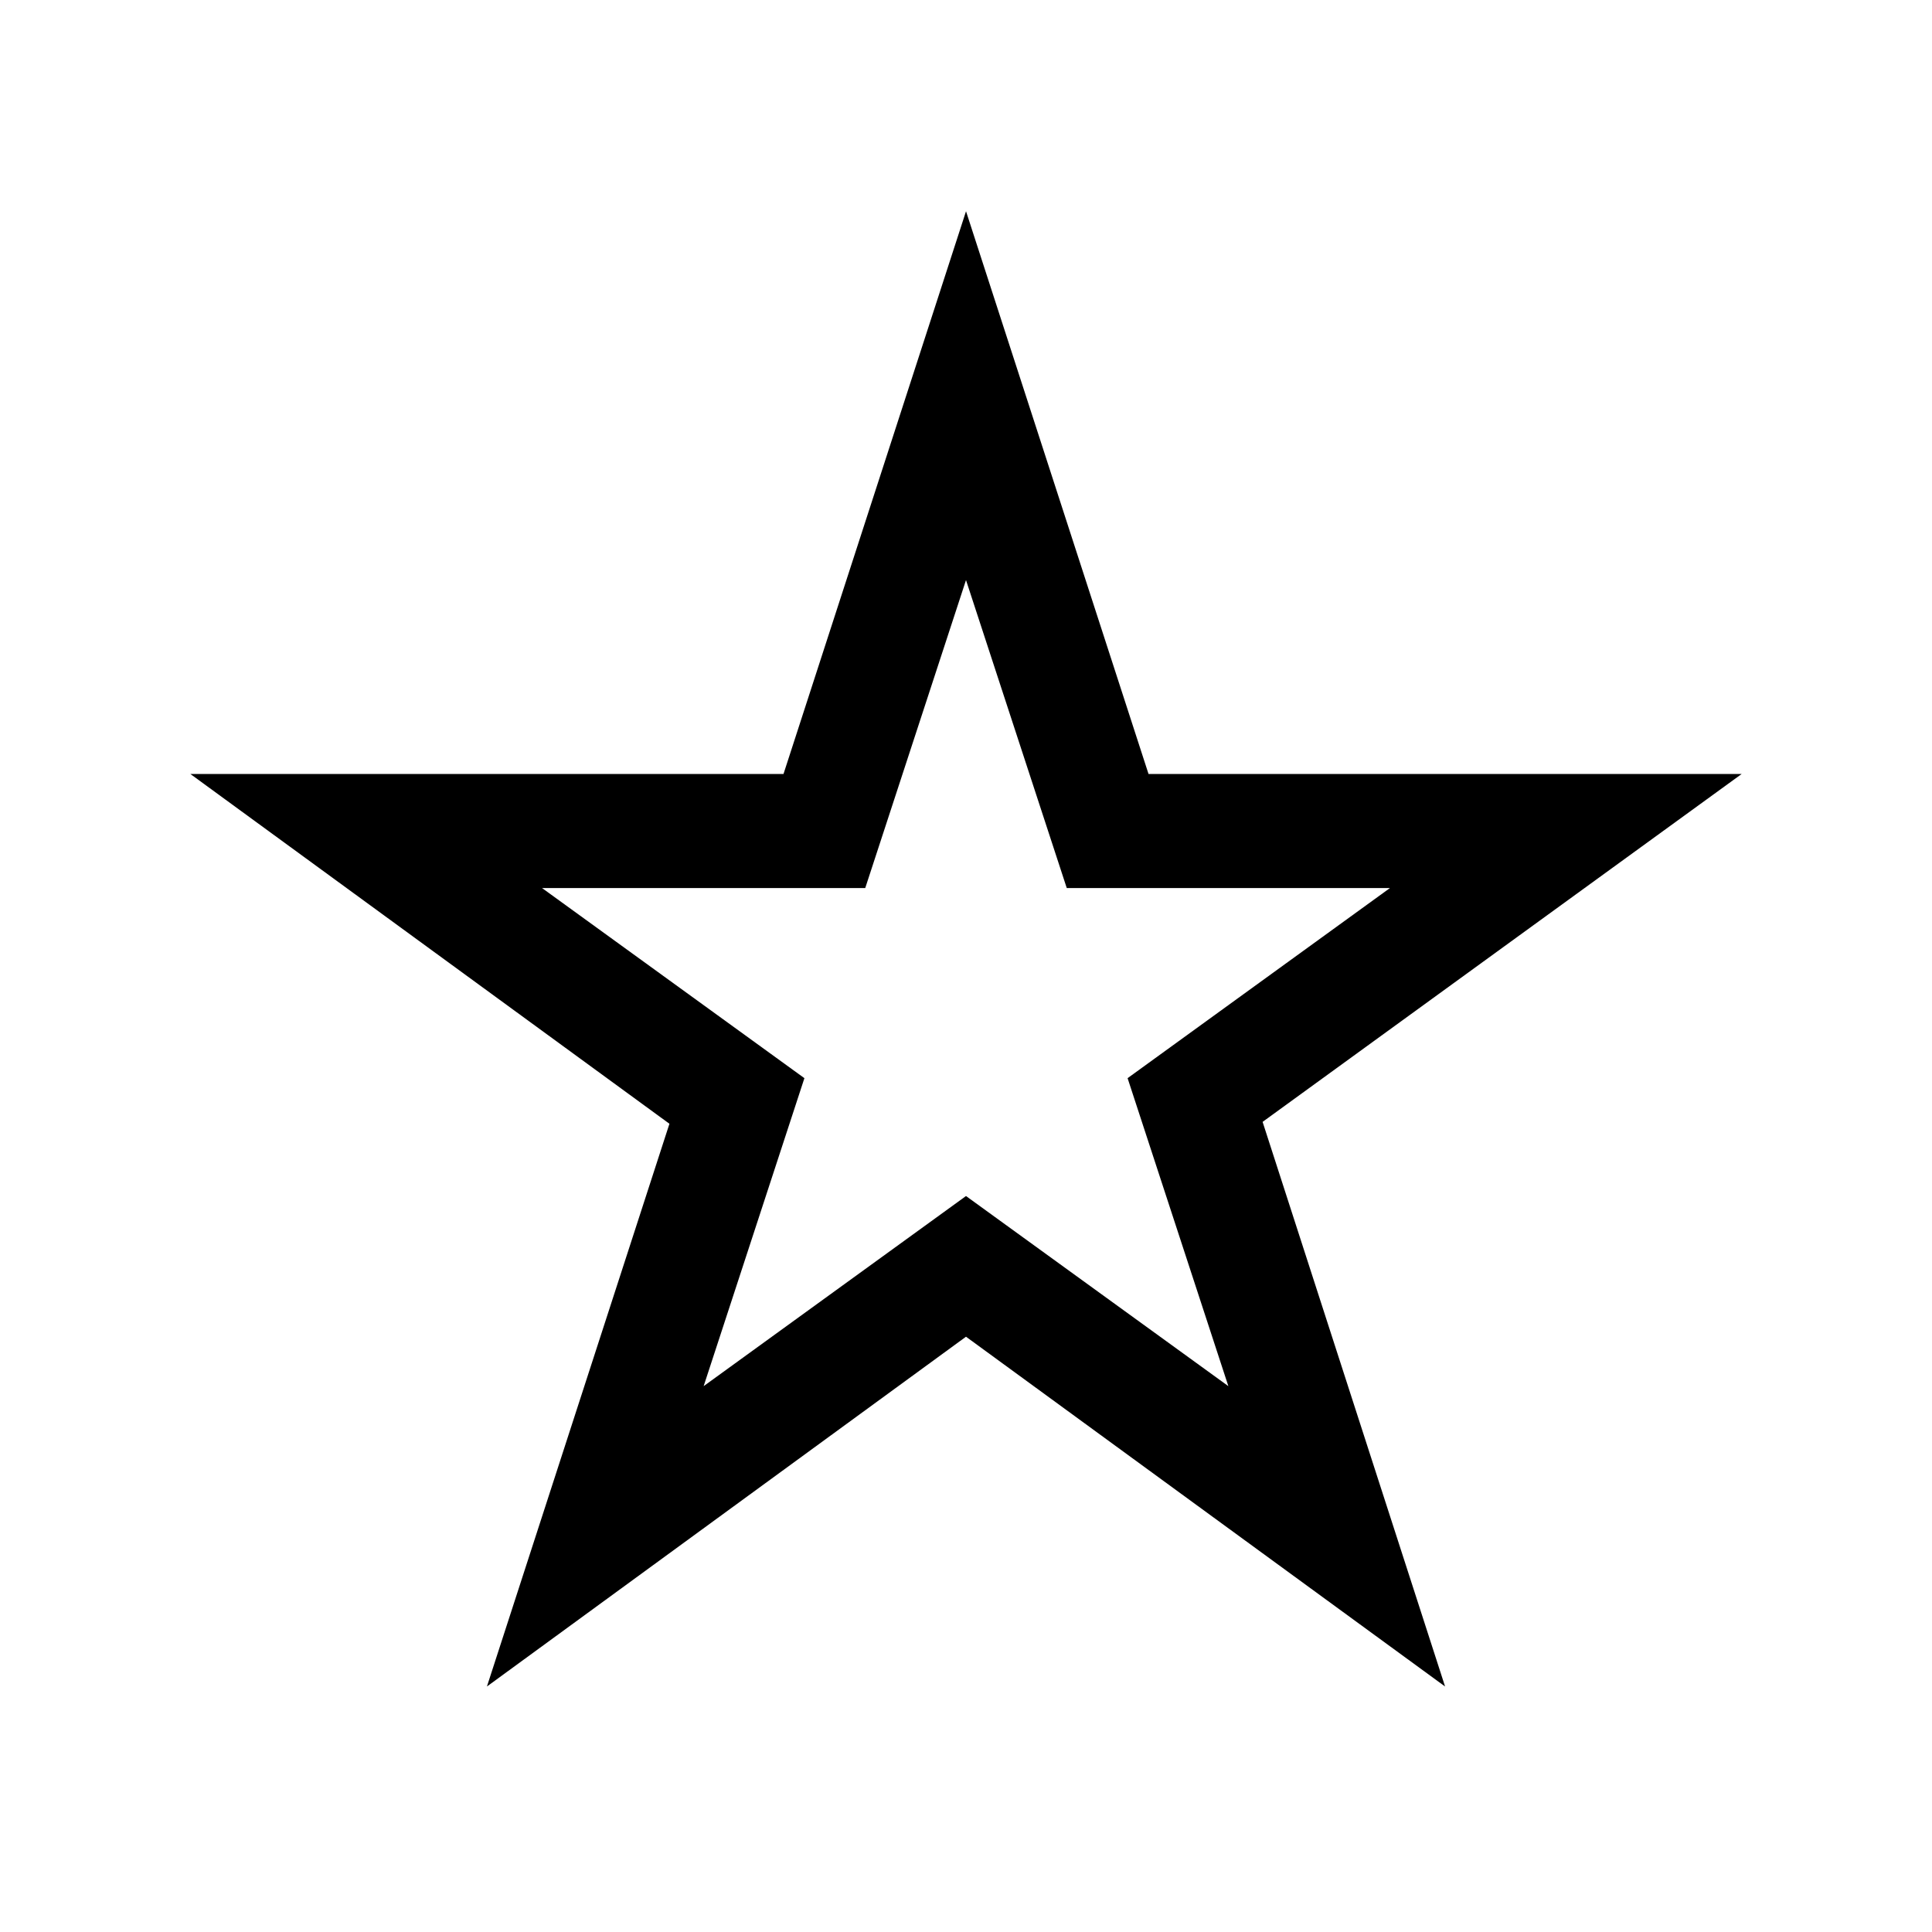
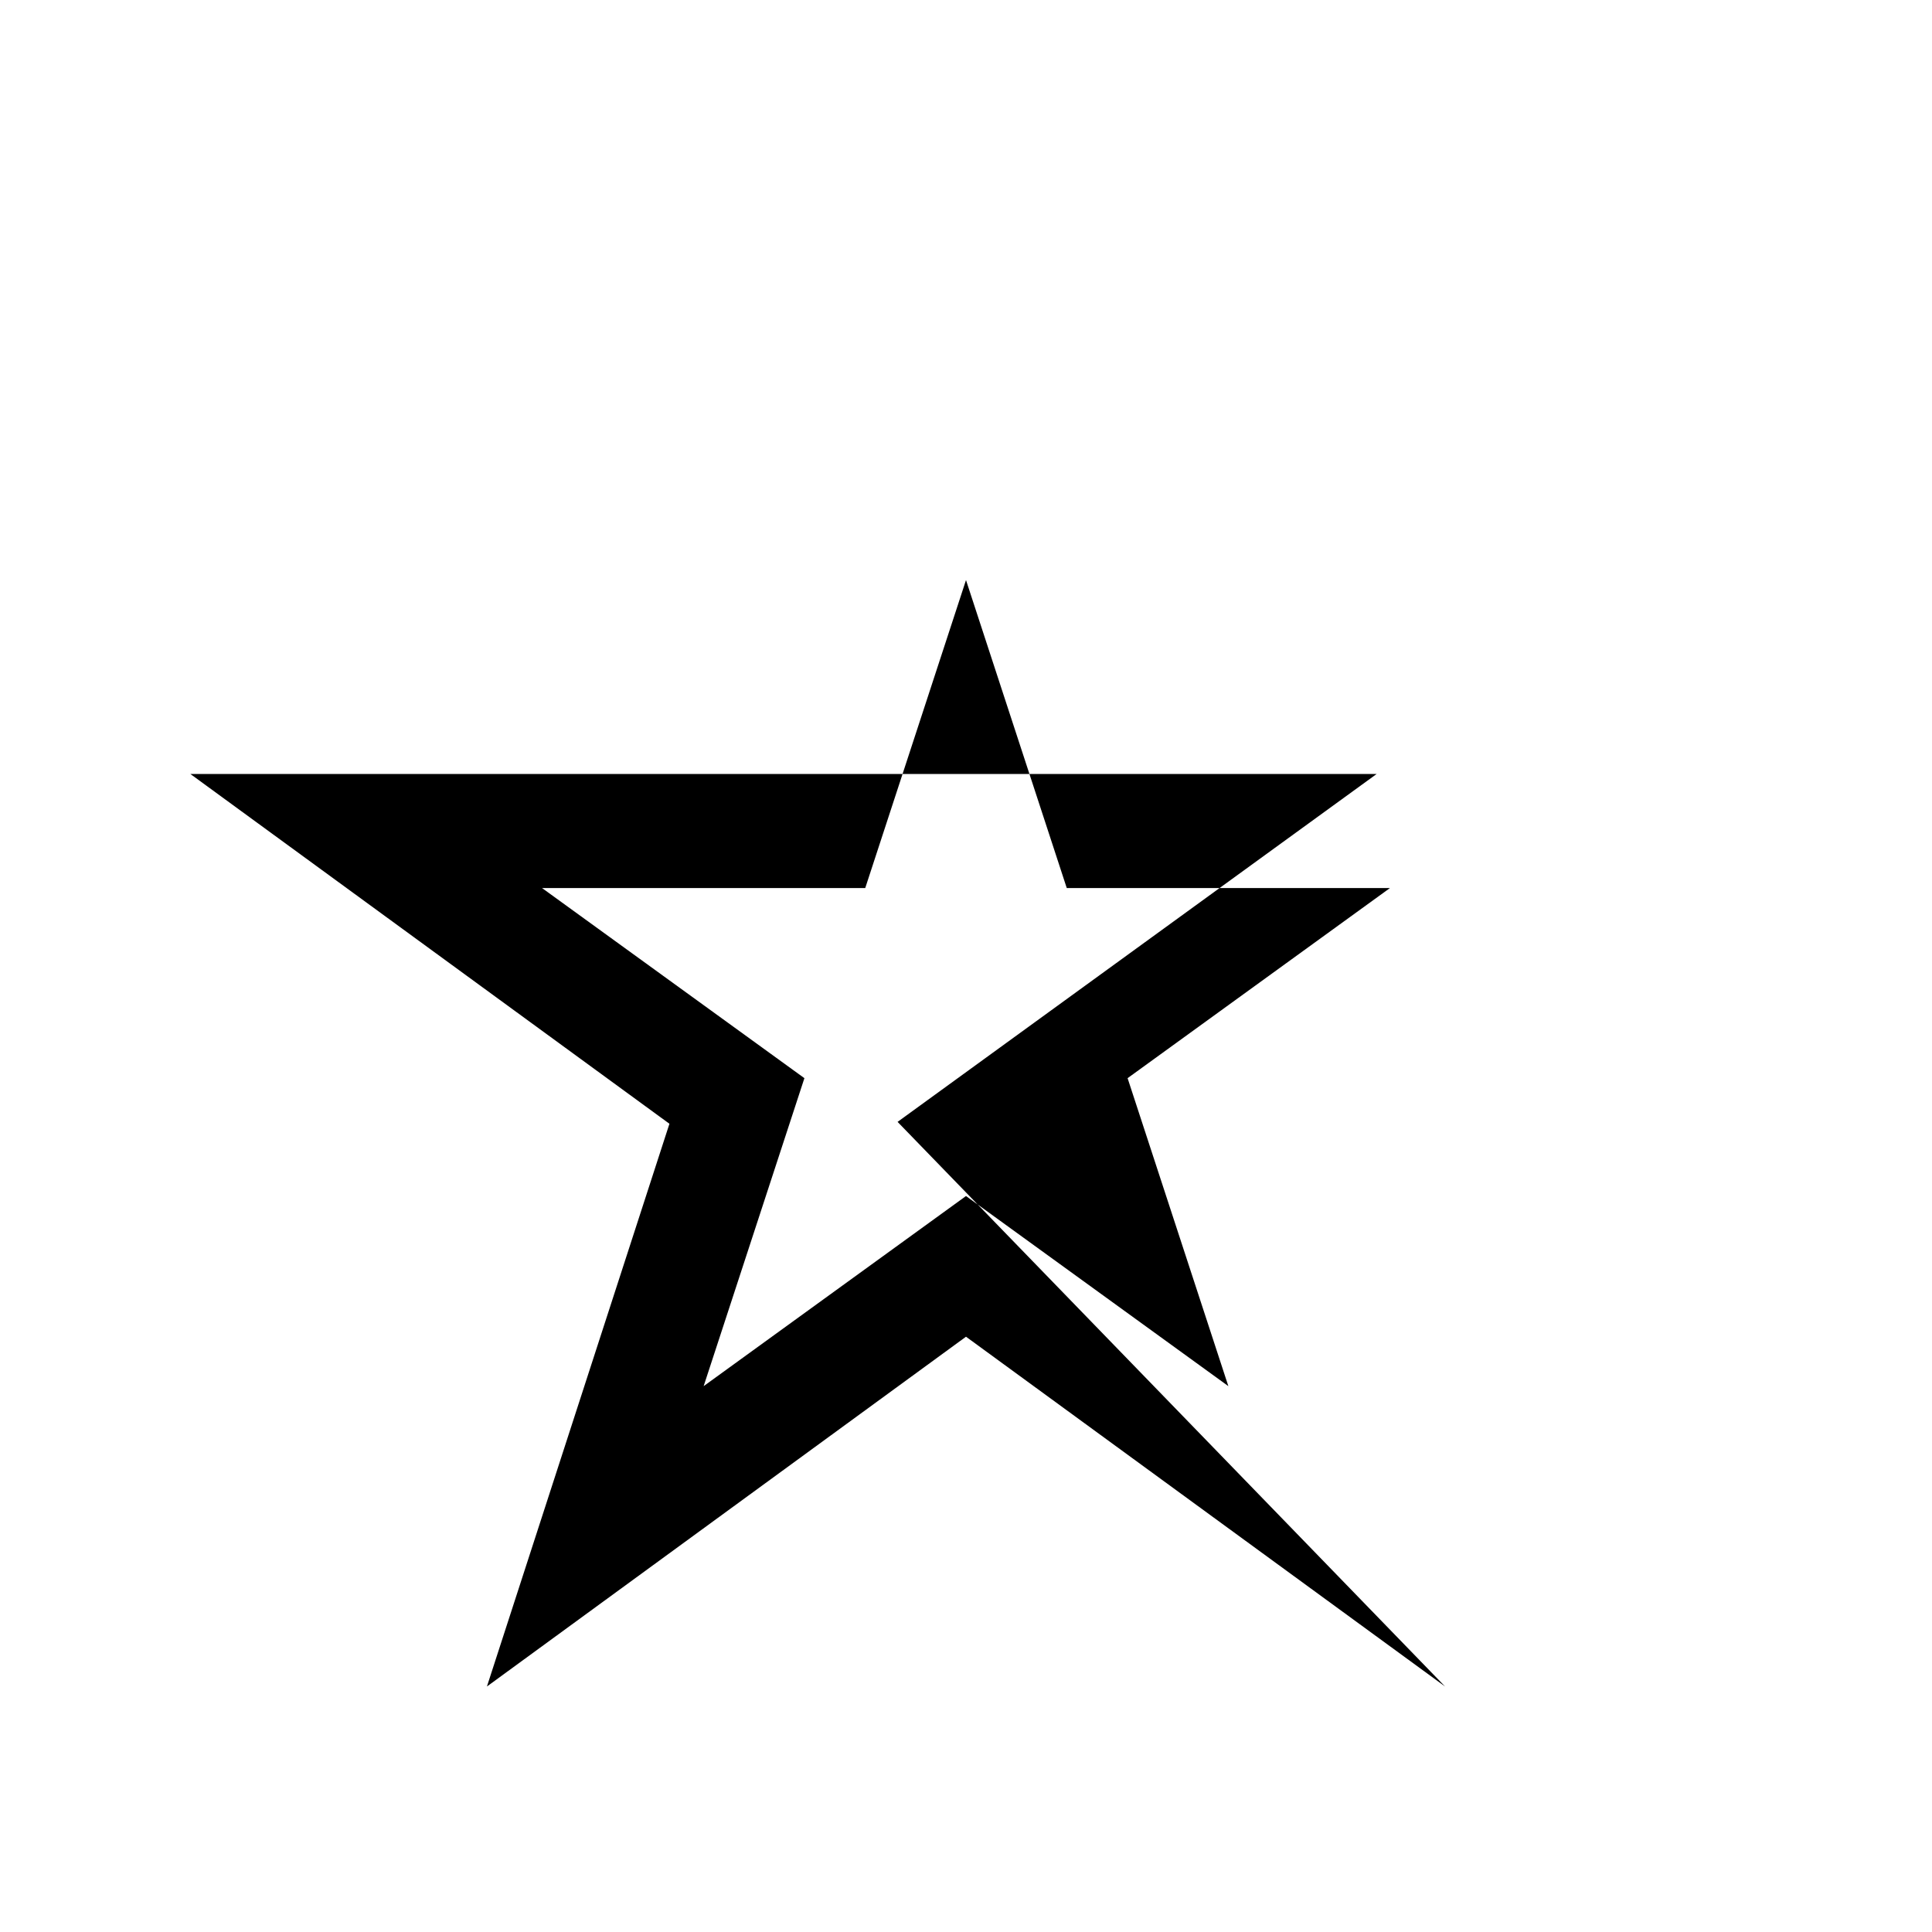
<svg xmlns="http://www.w3.org/2000/svg" fill="#000000" width="800px" height="800px" version="1.1" viewBox="144 144 512 512">
-   <path d="m526.96 590.94-126.96-92.699-126.96 92.699 48.367-149.13-126.96-92.699h157.19l48.367-149.13 48.367 149.13h157.19l-126.96 92.199zm-126.96-129.98 69.527 50.383-26.703-81.617 69.527-50.383h-85.648l-26.703-81.617-26.703 81.617h-85.648l69.527 50.383-26.703 81.617z" />
+   <path d="m526.96 590.94-126.96-92.699-126.96 92.699 48.367-149.13-126.96-92.699h157.19h157.19l-126.96 92.199zm-126.96-129.98 69.527 50.383-26.703-81.617 69.527-50.383h-85.648l-26.703-81.617-26.703 81.617h-85.648l69.527 50.383-26.703 81.617z" />
</svg>